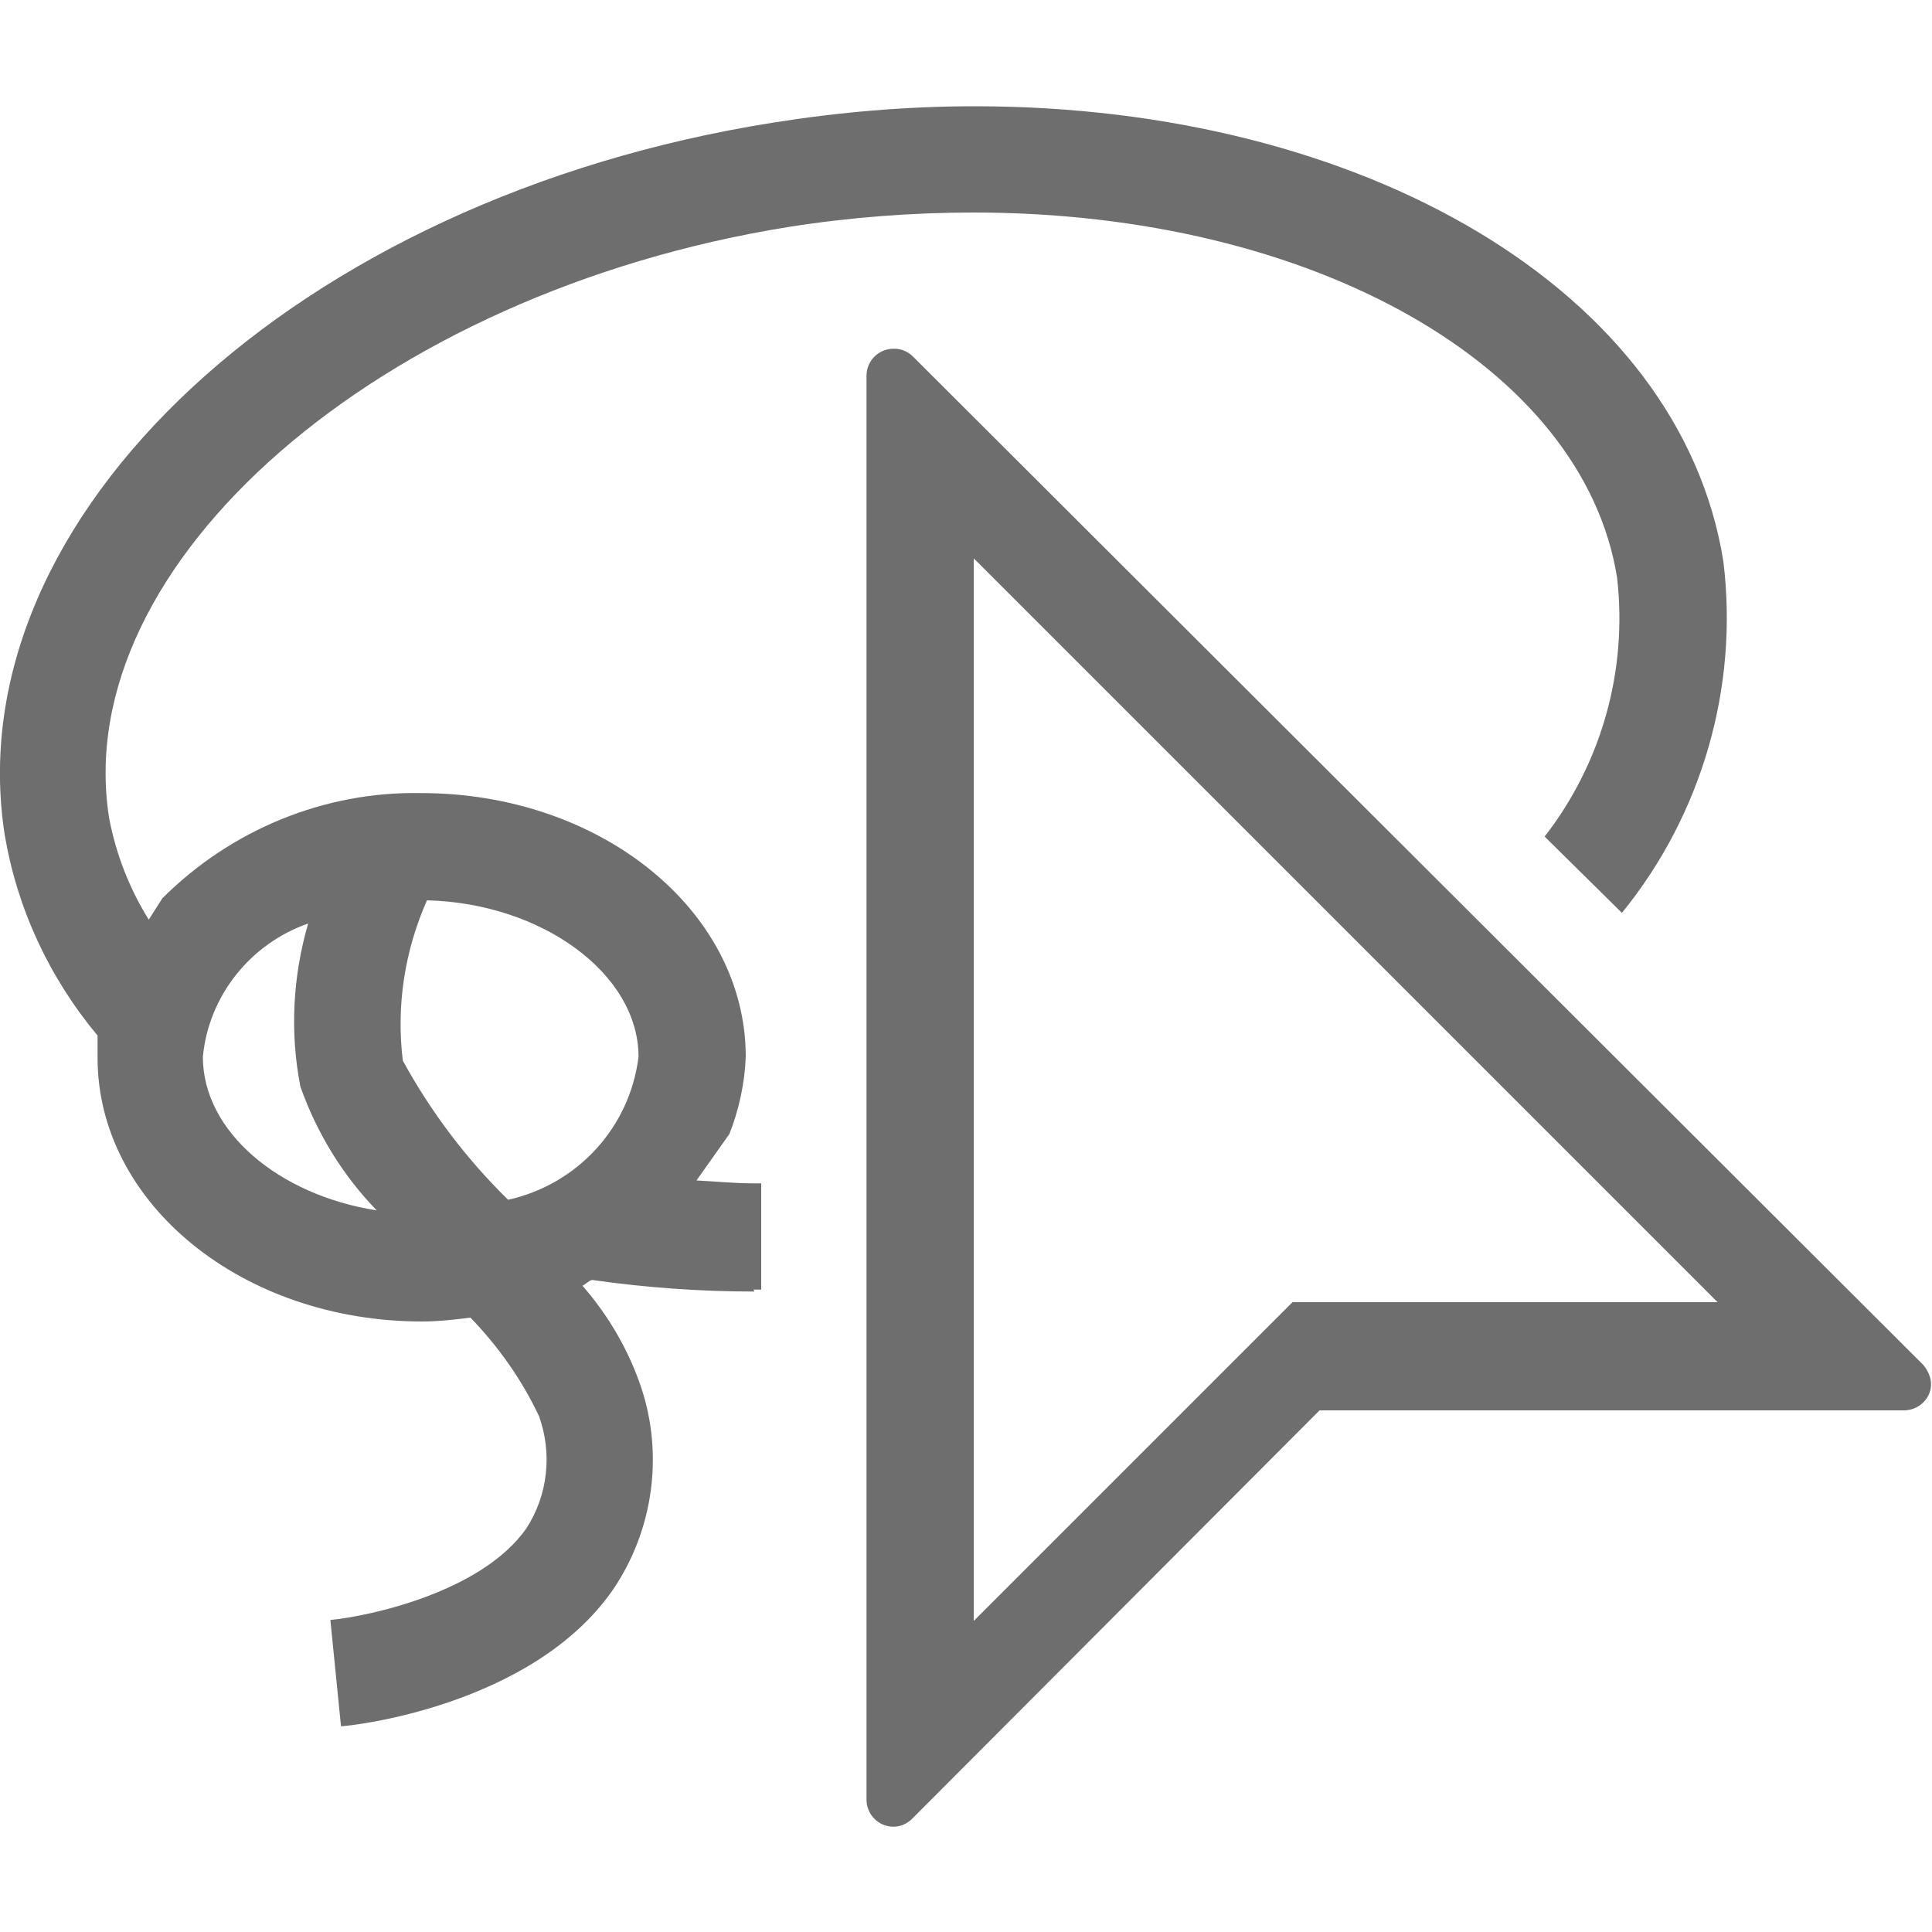
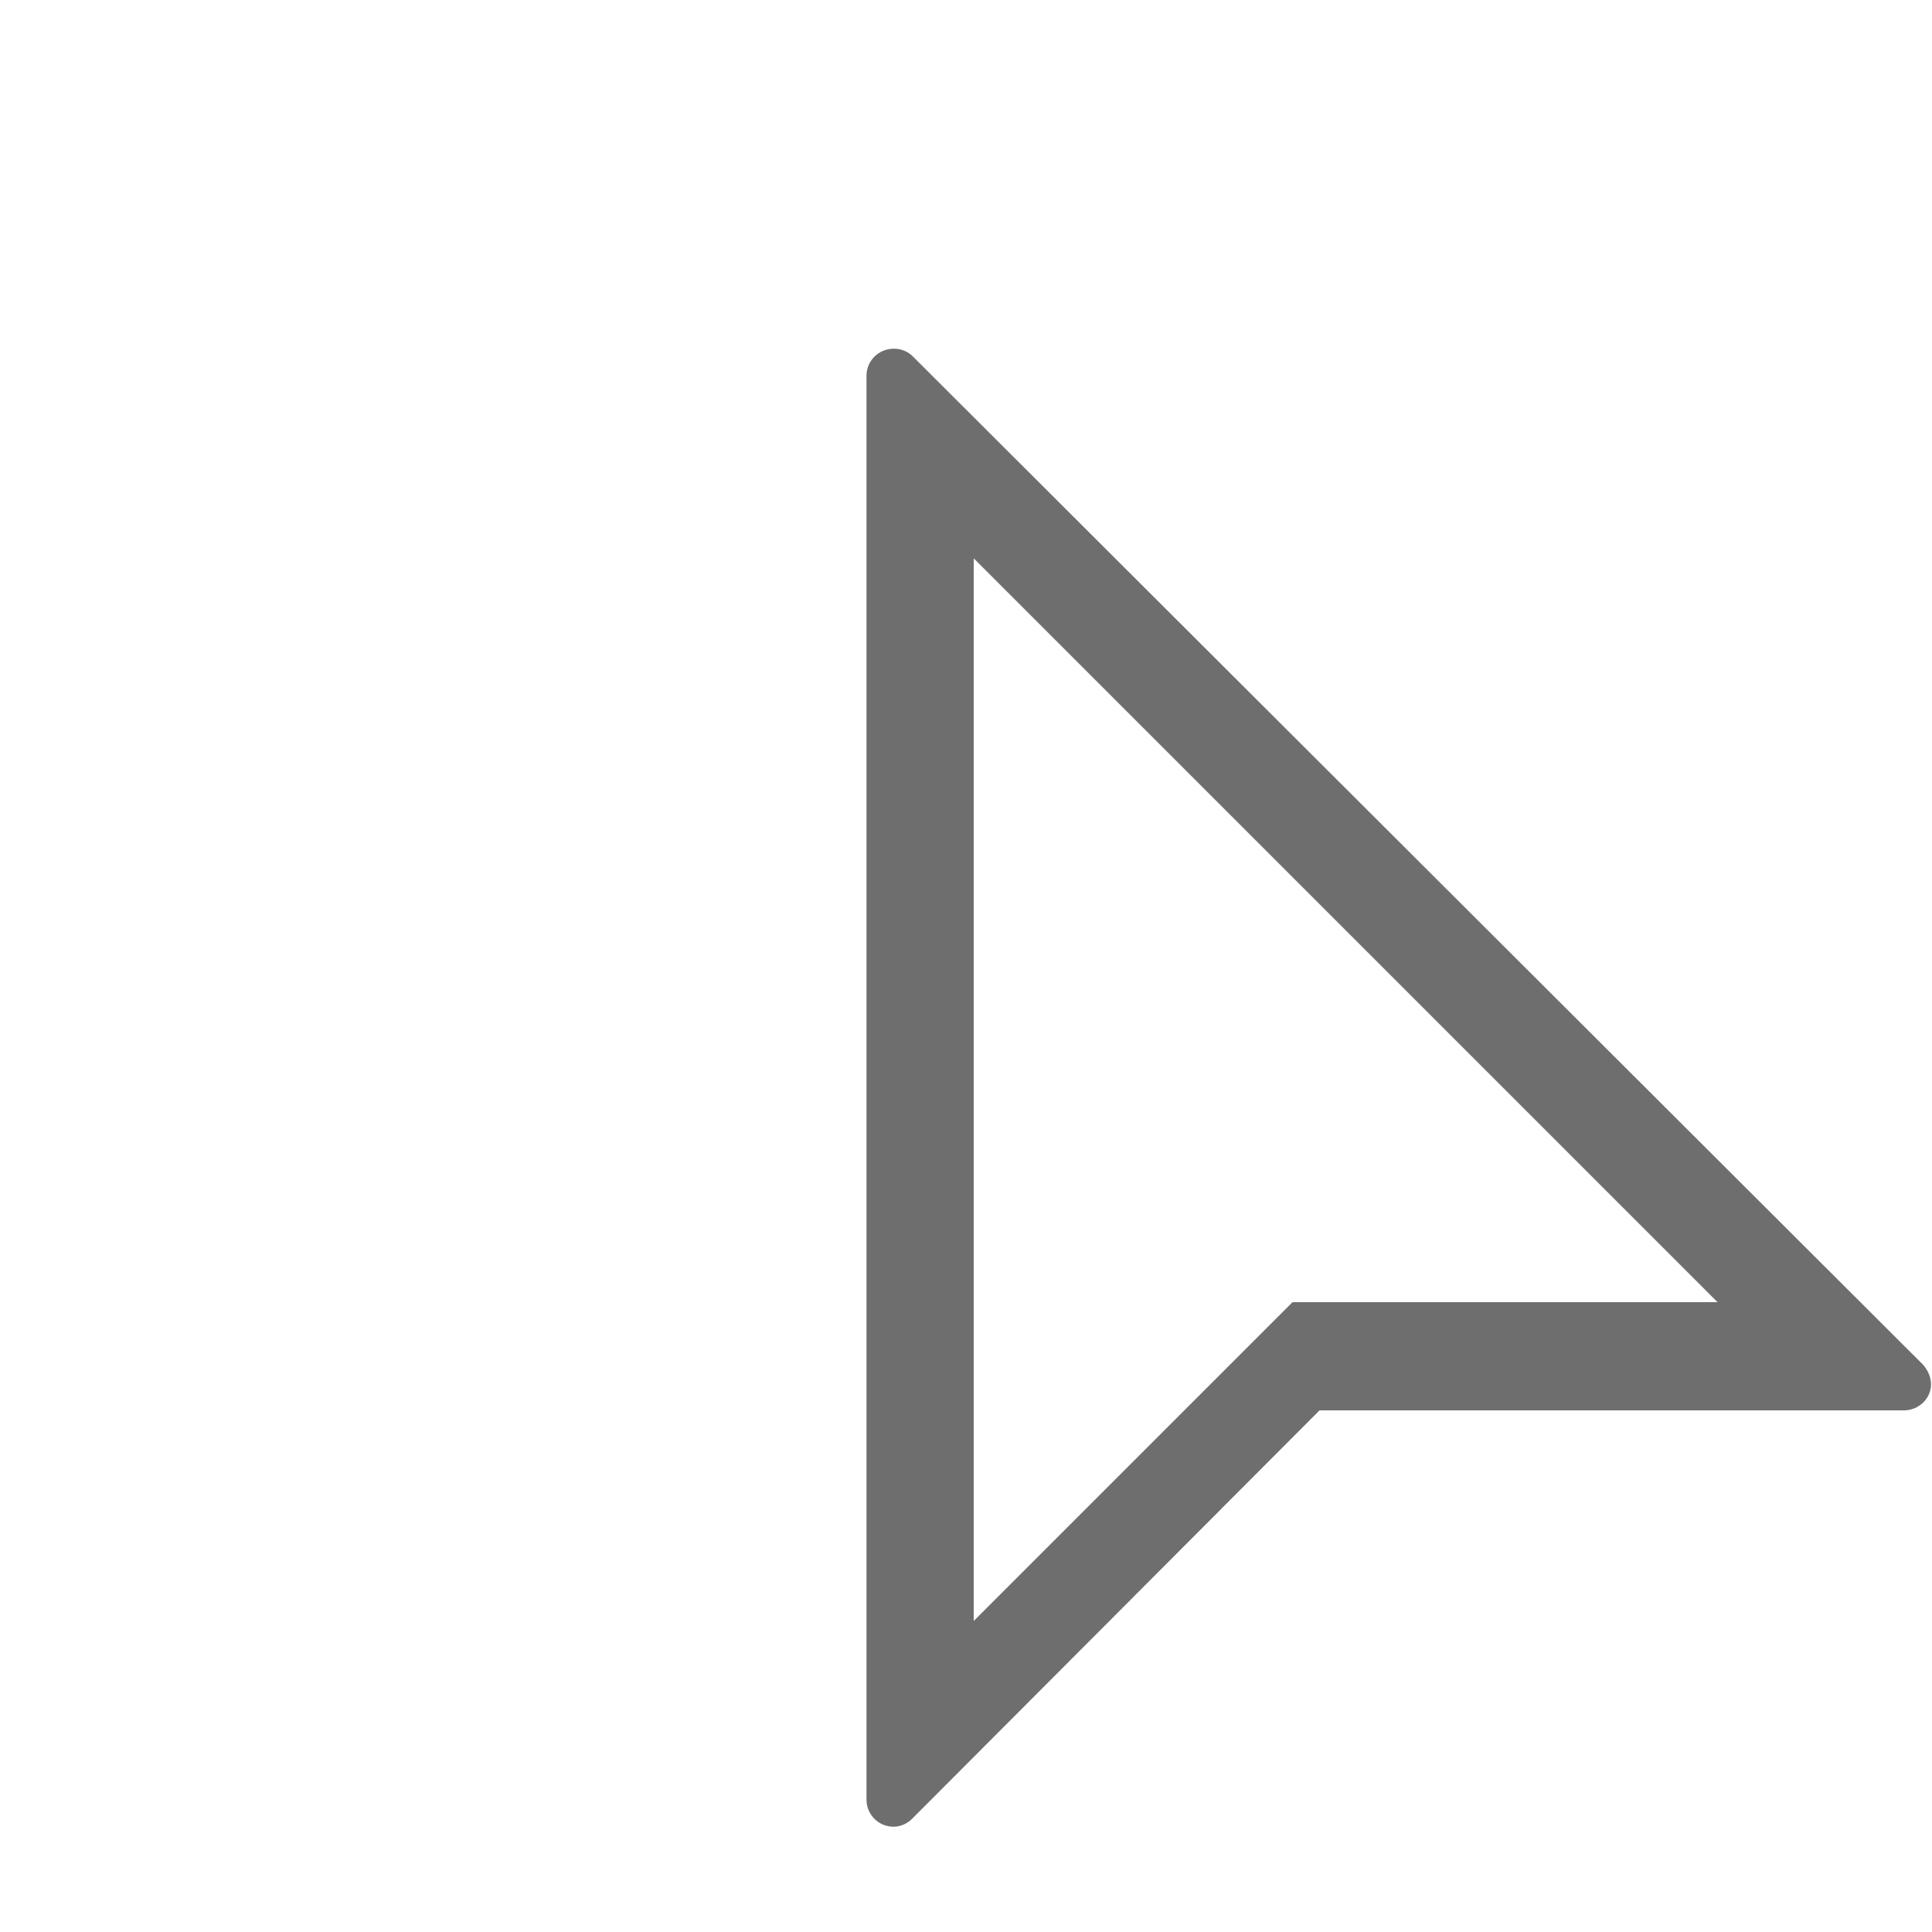
<svg xmlns="http://www.w3.org/2000/svg" id="selection" viewBox="0 0 20 20">
  <defs>
    <style>.cls-1{fill:#6e6e6e;fill-rule:evenodd;isolation:isolate;}</style>
  </defs>
  <g id="Smock_AnchorRegionSelect_Lg_N_2x">
-     <path id="Path_2099" class="cls-1" d="M7.8,13.35s.06,0,.08,0v-1.1s-.06,0-.08,0c-.2,0-.39-.02-.59-.03l.34-.48c.1-.25,.16-.53,.17-.8,0-1.51-1.5-2.73-3.36-2.73-1-.02-1.97,.38-2.68,1.09l-.14,.22c-.2-.32-.34-.68-.41-1.05-.42-2.64,2.8-5.44,7.03-6.12,.63-.1,1.28-.15,1.92-.15,3.51,0,6.31,1.59,6.66,3.78,.11,.96-.16,1.92-.75,2.68l.8,.79c.83-1.02,1.21-2.34,1.05-3.64-.45-2.81-3.74-4.71-7.75-4.71-.7,0-1.4,.06-2.09,.17C3.08,2.05-.47,5.35,.05,8.65c.13,.76,.46,1.47,.96,2.07,0,.08,0,.17,0,.23,0,1.51,1.5,2.73,3.36,2.73,.17,0,.34-.02,.5-.04,.29,.3,.53,.64,.71,1.02,.14,.39,.09,.82-.13,1.16-.46,.66-1.62,.91-2.03,.95l.11,1.1c.08,0,1.98-.2,2.82-1.42,.41-.61,.52-1.38,.29-2.08-.13-.39-.34-.75-.61-1.06,.04-.02,.06-.05,.1-.06h0c.56,.08,1.12,.12,1.68,.12Zm-5.7-2.41c.06-.63,.49-1.17,1.09-1.38-.16,.55-.19,1.13-.08,1.69,.17,.48,.44,.92,.79,1.28-1.02-.16-1.8-.82-1.8-1.59Zm3.16,1.48h0c-.43-.42-.8-.91-1.09-1.44-.07-.57,.02-1.14,.25-1.66,1.19,.03,2.19,.76,2.19,1.62-.09,.73-.63,1.32-1.35,1.48h0Z" />
    <path id="Path_2100" class="cls-1" d="M10.08,5.78l7.7,7.7h-4.4l-3.3,3.3V5.78Zm-.83-2.17c-.15,0-.28,.12-.28,.28v14.74c0,.15,.12,.28,.28,.28,.07,0,.14-.03,.19-.08l4.22-4.23h6.05c.15,0,.28-.12,.28-.27,0-.07-.03-.14-.08-.2L9.45,3.69c-.05-.05-.12-.08-.19-.08Z" />
  </g>
</svg>